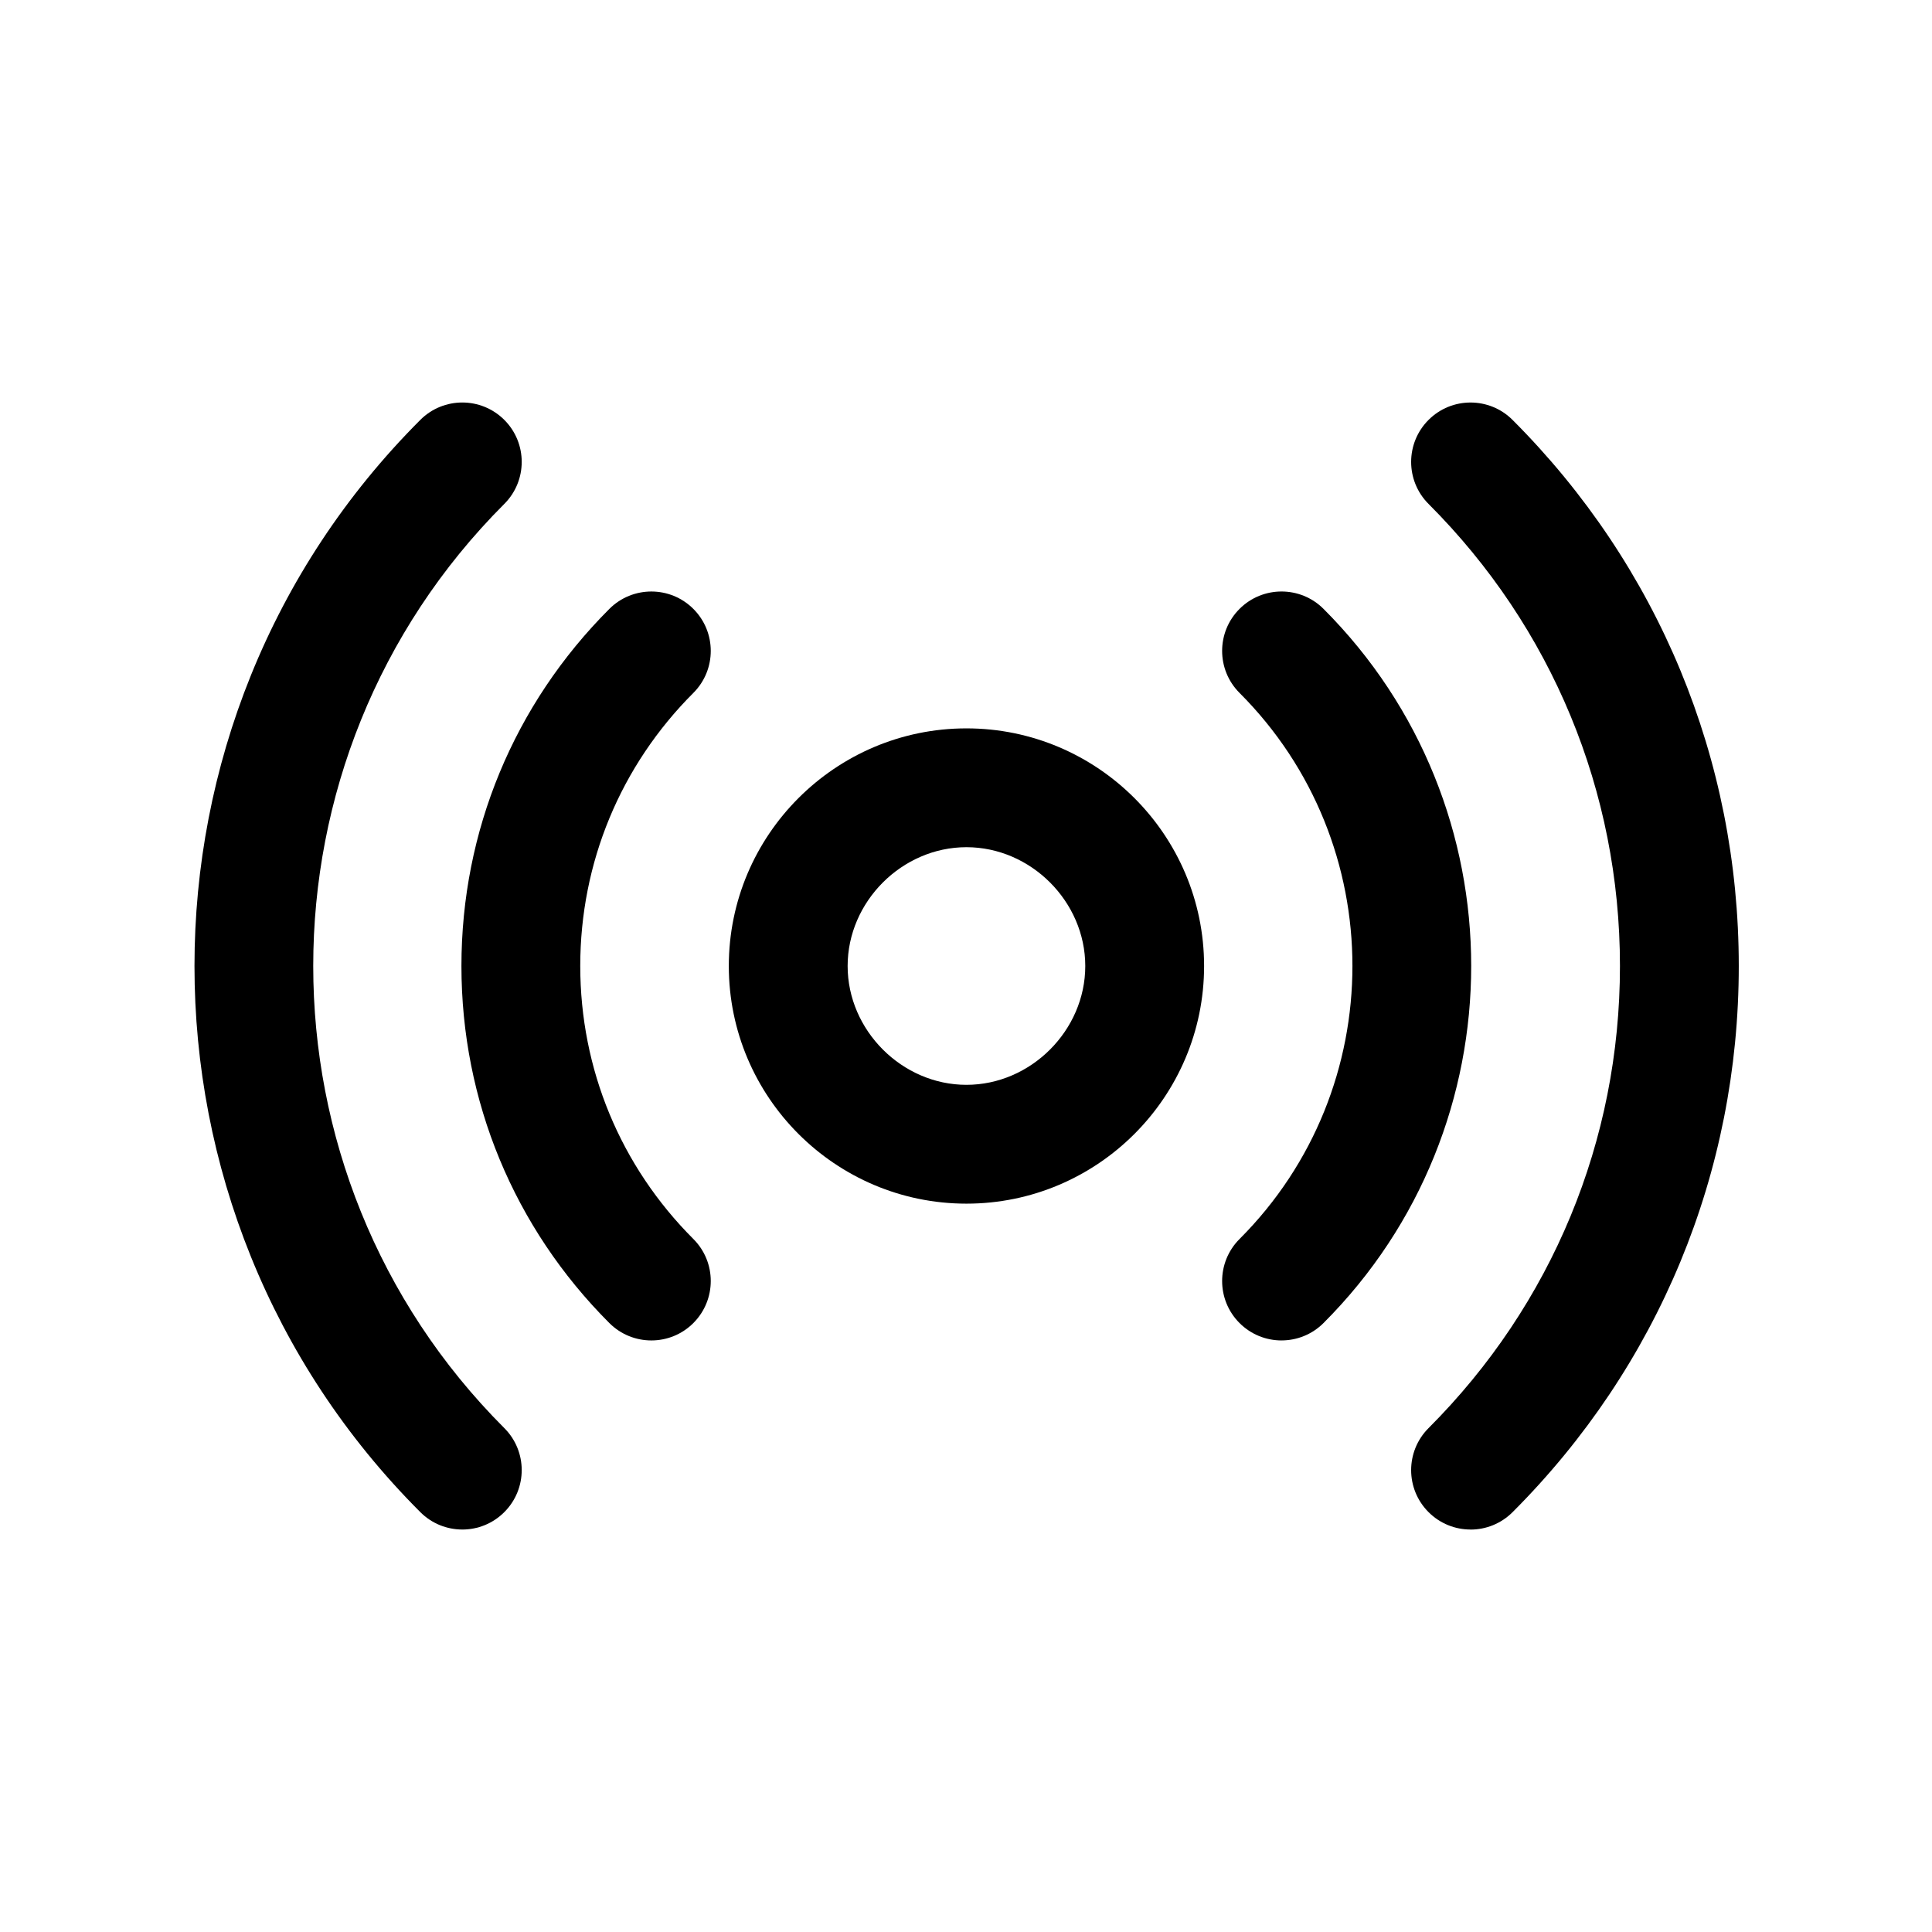
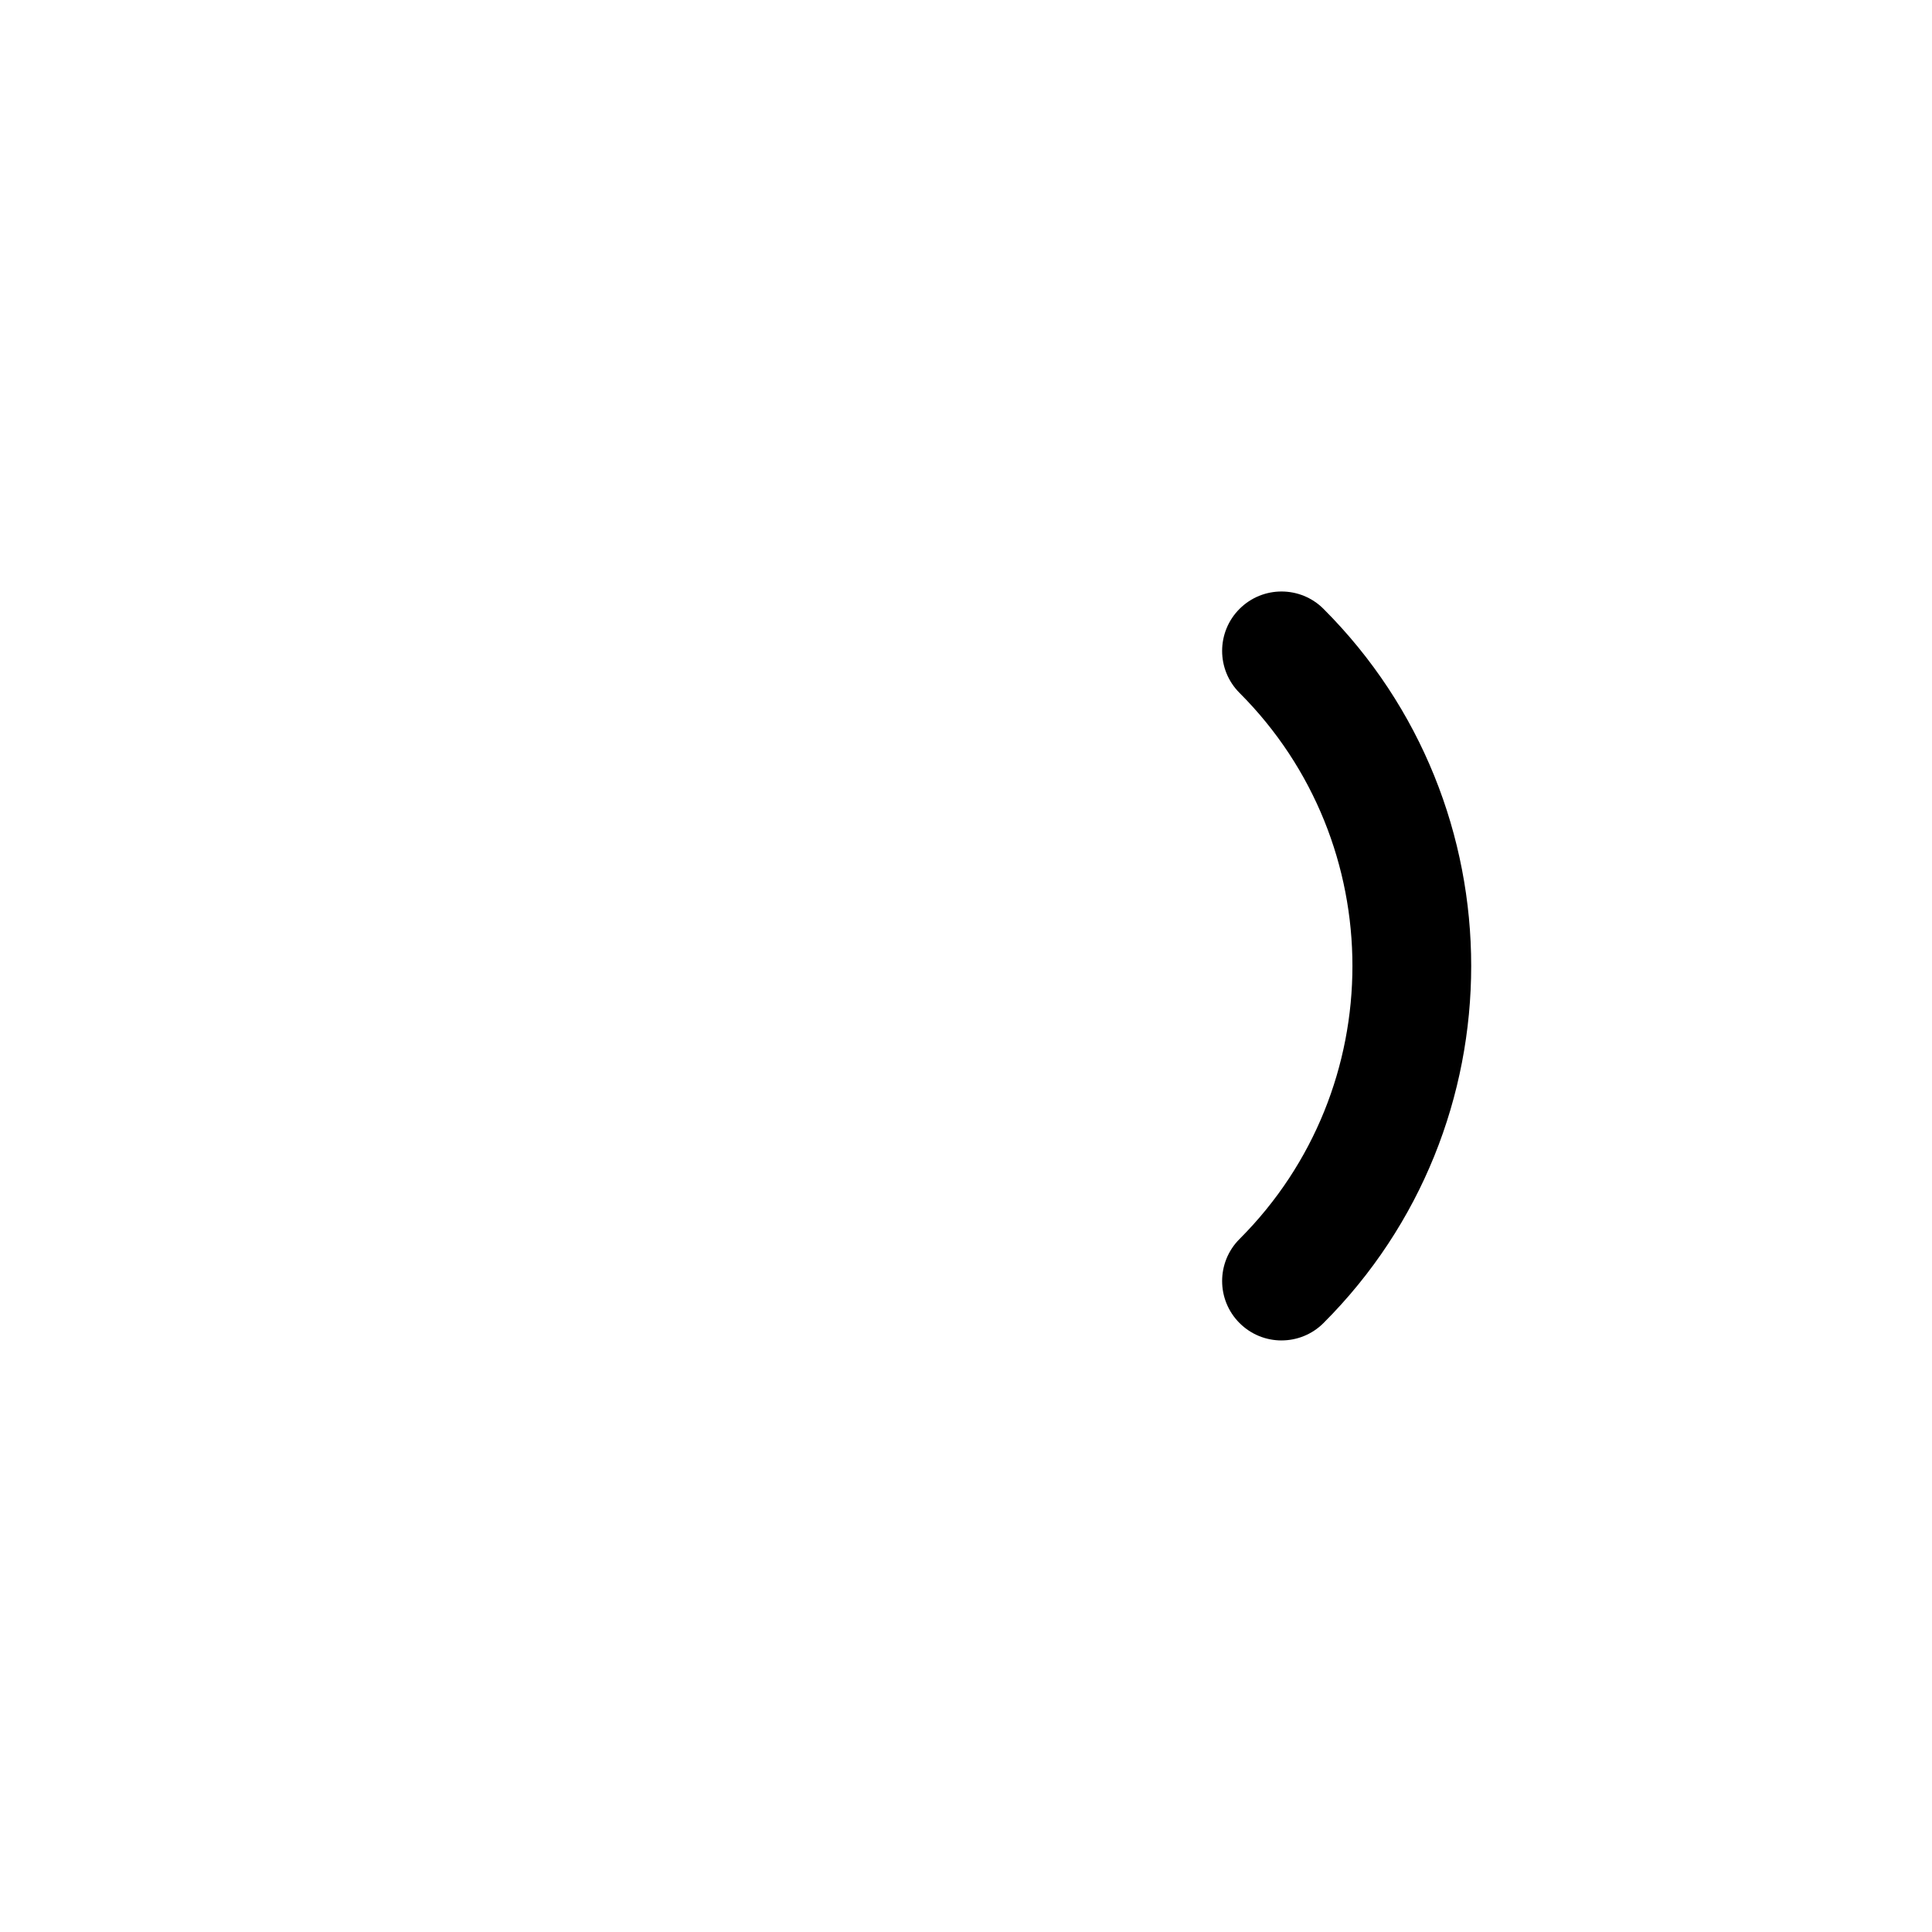
<svg xmlns="http://www.w3.org/2000/svg" fill="#000000" width="800px" height="800px" version="1.1" viewBox="144 144 512 512">
  <g>
-     <path d="m316.62 499.23c-4.031 0-8.055-1.535-11.133-4.606-25.277-25.277-39.203-58.883-39.203-94.629s13.926-69.352 39.203-94.629c6.148-6.148 16.121-6.148 22.262 0 6.148 6.148 6.148 16.113 0 22.262-19.332 19.332-29.977 45.027-29.977 72.359 0 27.34 10.652 53.035 29.977 72.359 6.148 6.148 6.148 16.113 0 22.27-3.066 3.078-7.106 4.613-11.129 4.613z" />
-     <path d="m266.52 549.34c-4.031 0-8.062-1.535-11.133-4.613-79.797-79.805-79.797-209.65 0-289.45 6.141-6.148 16.113-6.148 22.262 0 6.148 6.148 6.148 16.113 0 22.262-67.52 67.527-67.52 177.39 0 244.92 6.148 6.148 6.148 16.113 0 22.262-3.066 3.078-7.098 4.621-11.129 4.621z" />
-     <path d="m400.12 462.98c-34.723 0-62.977-28.254-62.977-62.977s28.254-62.977 62.977-62.977c34.723 0 62.977 28.254 62.977 62.977s-28.254 62.977-62.977 62.977zm0-94.465c-17.066 0-31.488 14.422-31.488 31.488s14.422 31.488 31.488 31.488c17.066 0 31.488-14.422 31.488-31.488s-14.414-31.488-31.488-31.488z" />
    <path d="m483.62 499.23c-4.031 0-8.062-1.535-11.133-4.613-6.148-6.148-6.148-16.113 0-22.262 39.895-39.895 39.895-104.82 0-144.73-6.148-6.148-6.148-16.113 0-22.262 6.148-6.148 16.121-6.148 22.262 0 52.176 52.176 52.176 137.07 0 189.25-3.074 3.078-7.106 4.613-11.129 4.613z" />
-     <path d="m533.71 549.34c-4.031 0-8.062-1.535-11.133-4.613-6.148-6.148-6.148-16.113 0-22.262 32.707-32.715 50.727-76.211 50.727-122.46 0-46.258-18.02-89.75-50.727-122.46-6.148-6.148-6.148-16.113 0-22.262 6.141-6.148 16.113-6.148 22.262 0 38.66 38.66 59.953 90.055 59.953 144.73 0.004 54.668-21.289 106.07-59.949 144.73-3.07 3.07-7.102 4.613-11.133 4.613z" />
  </g>
</svg>